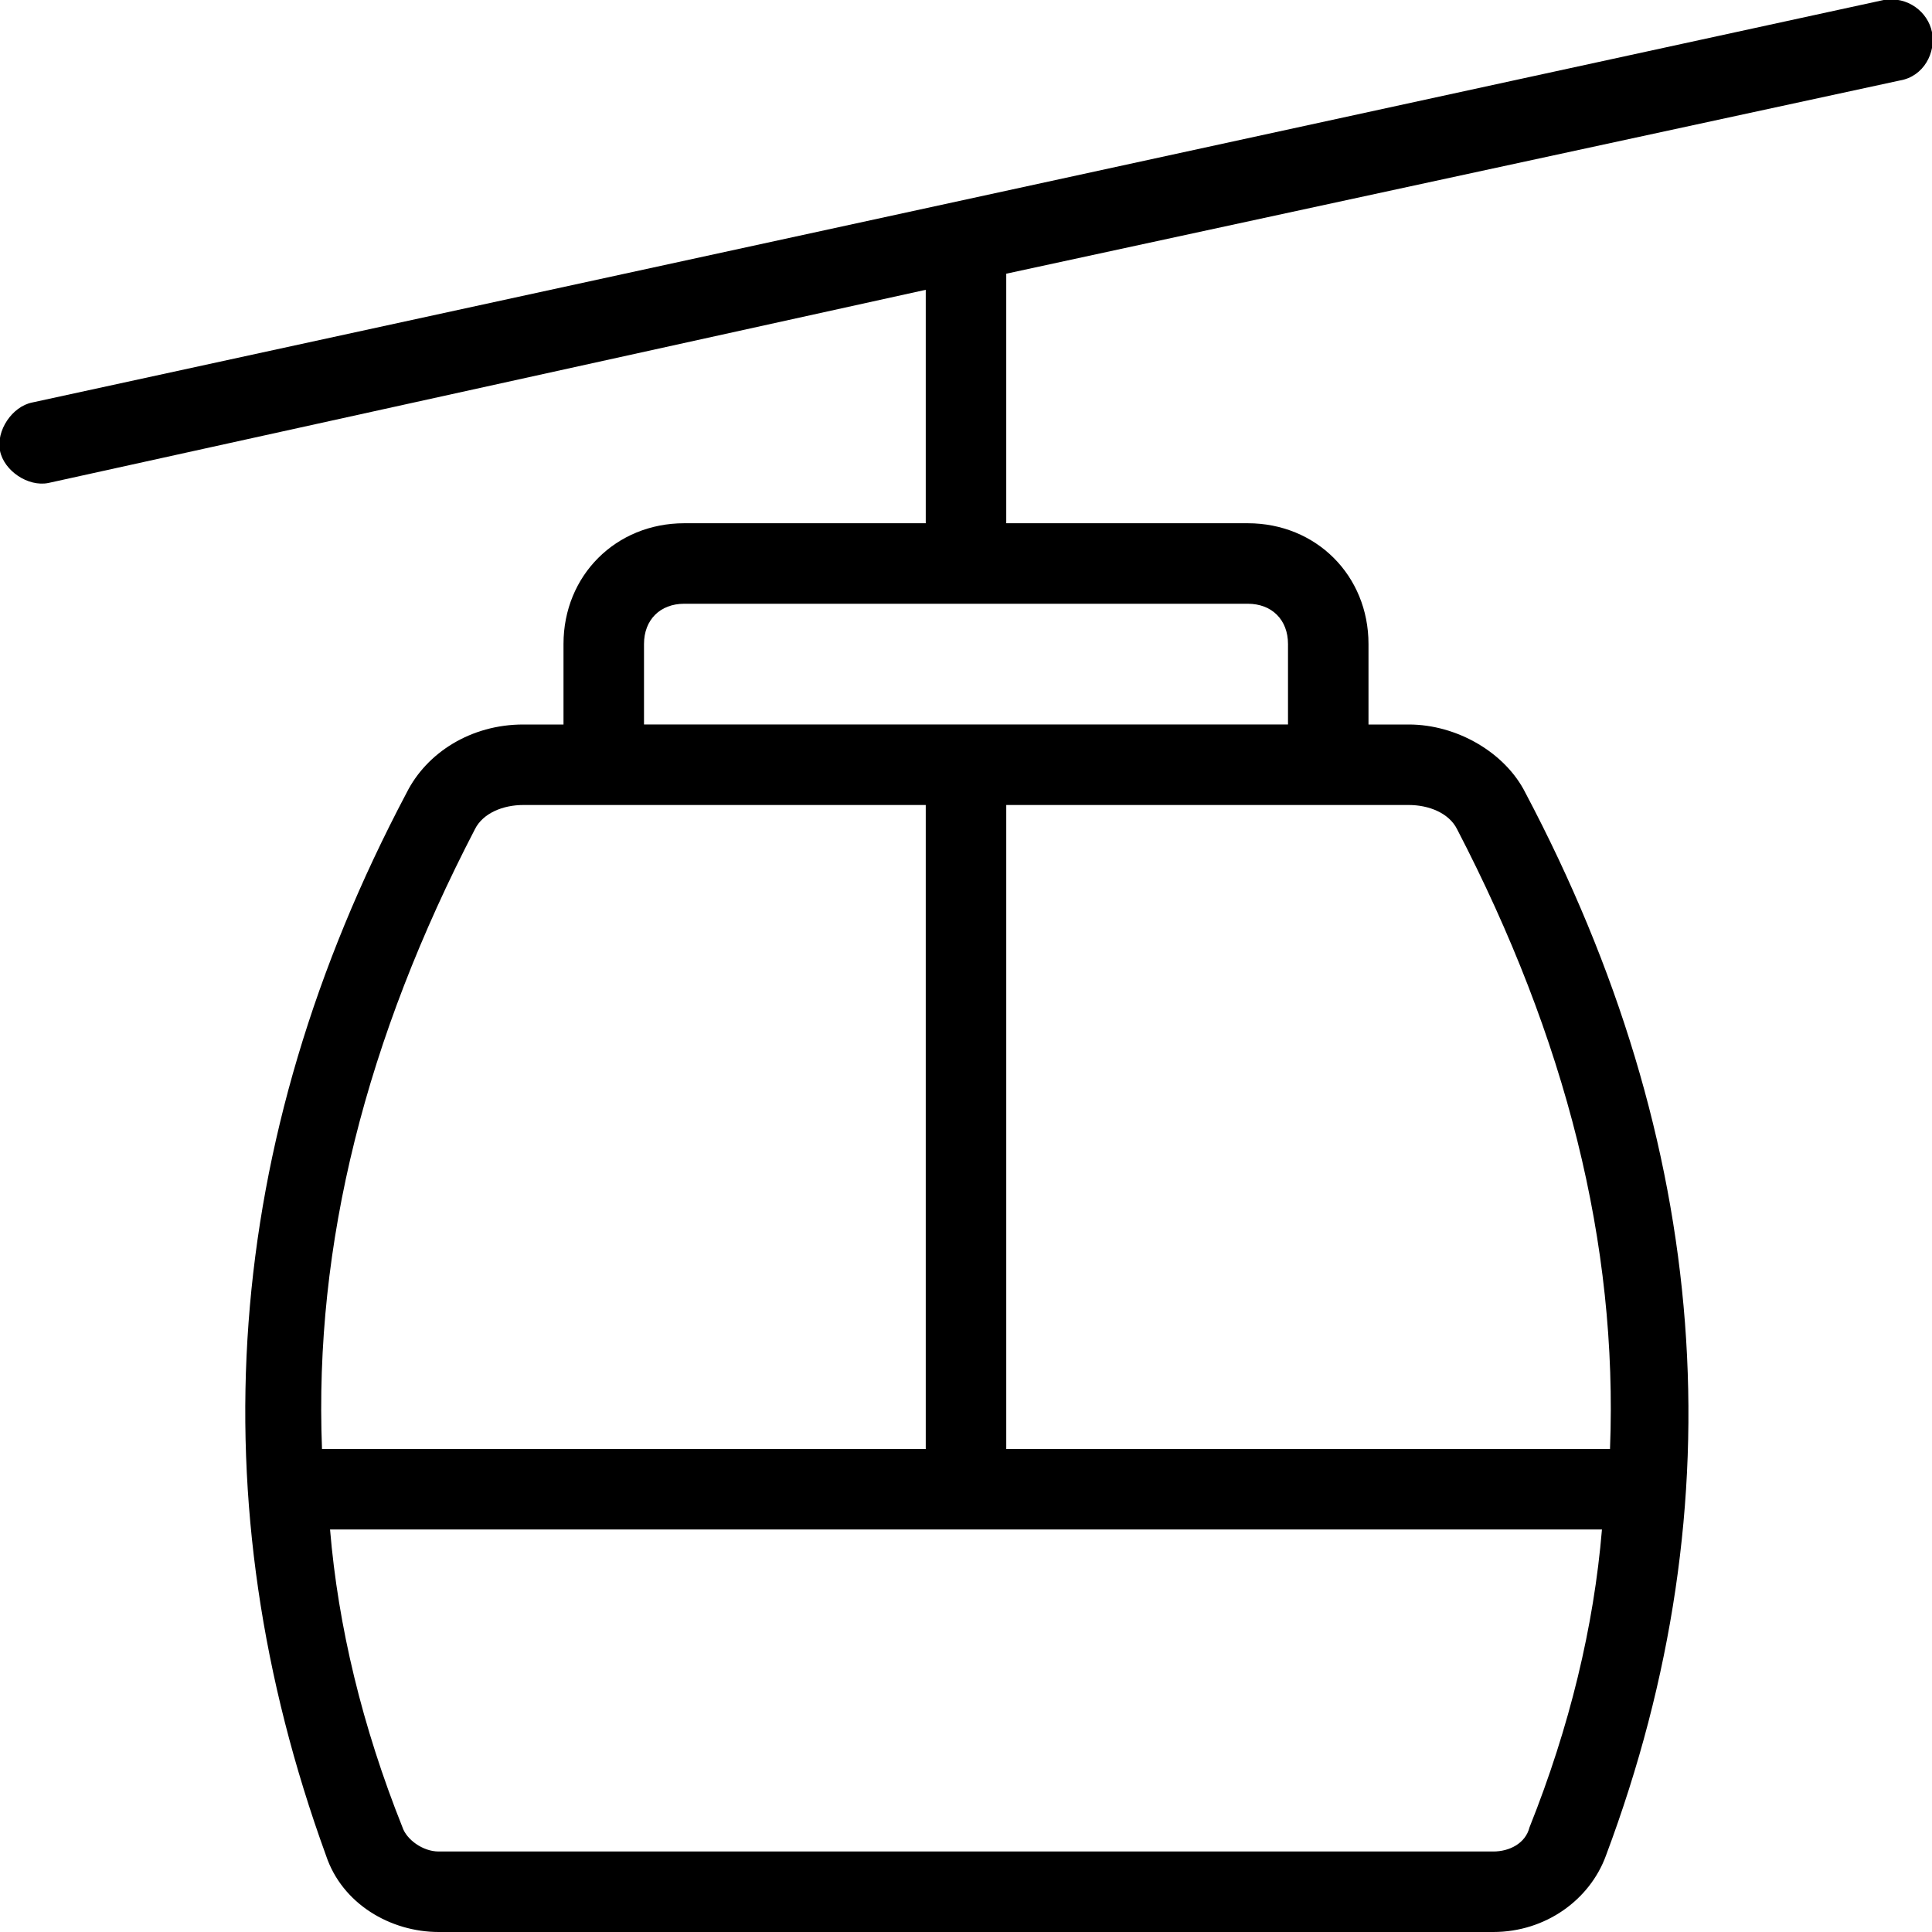
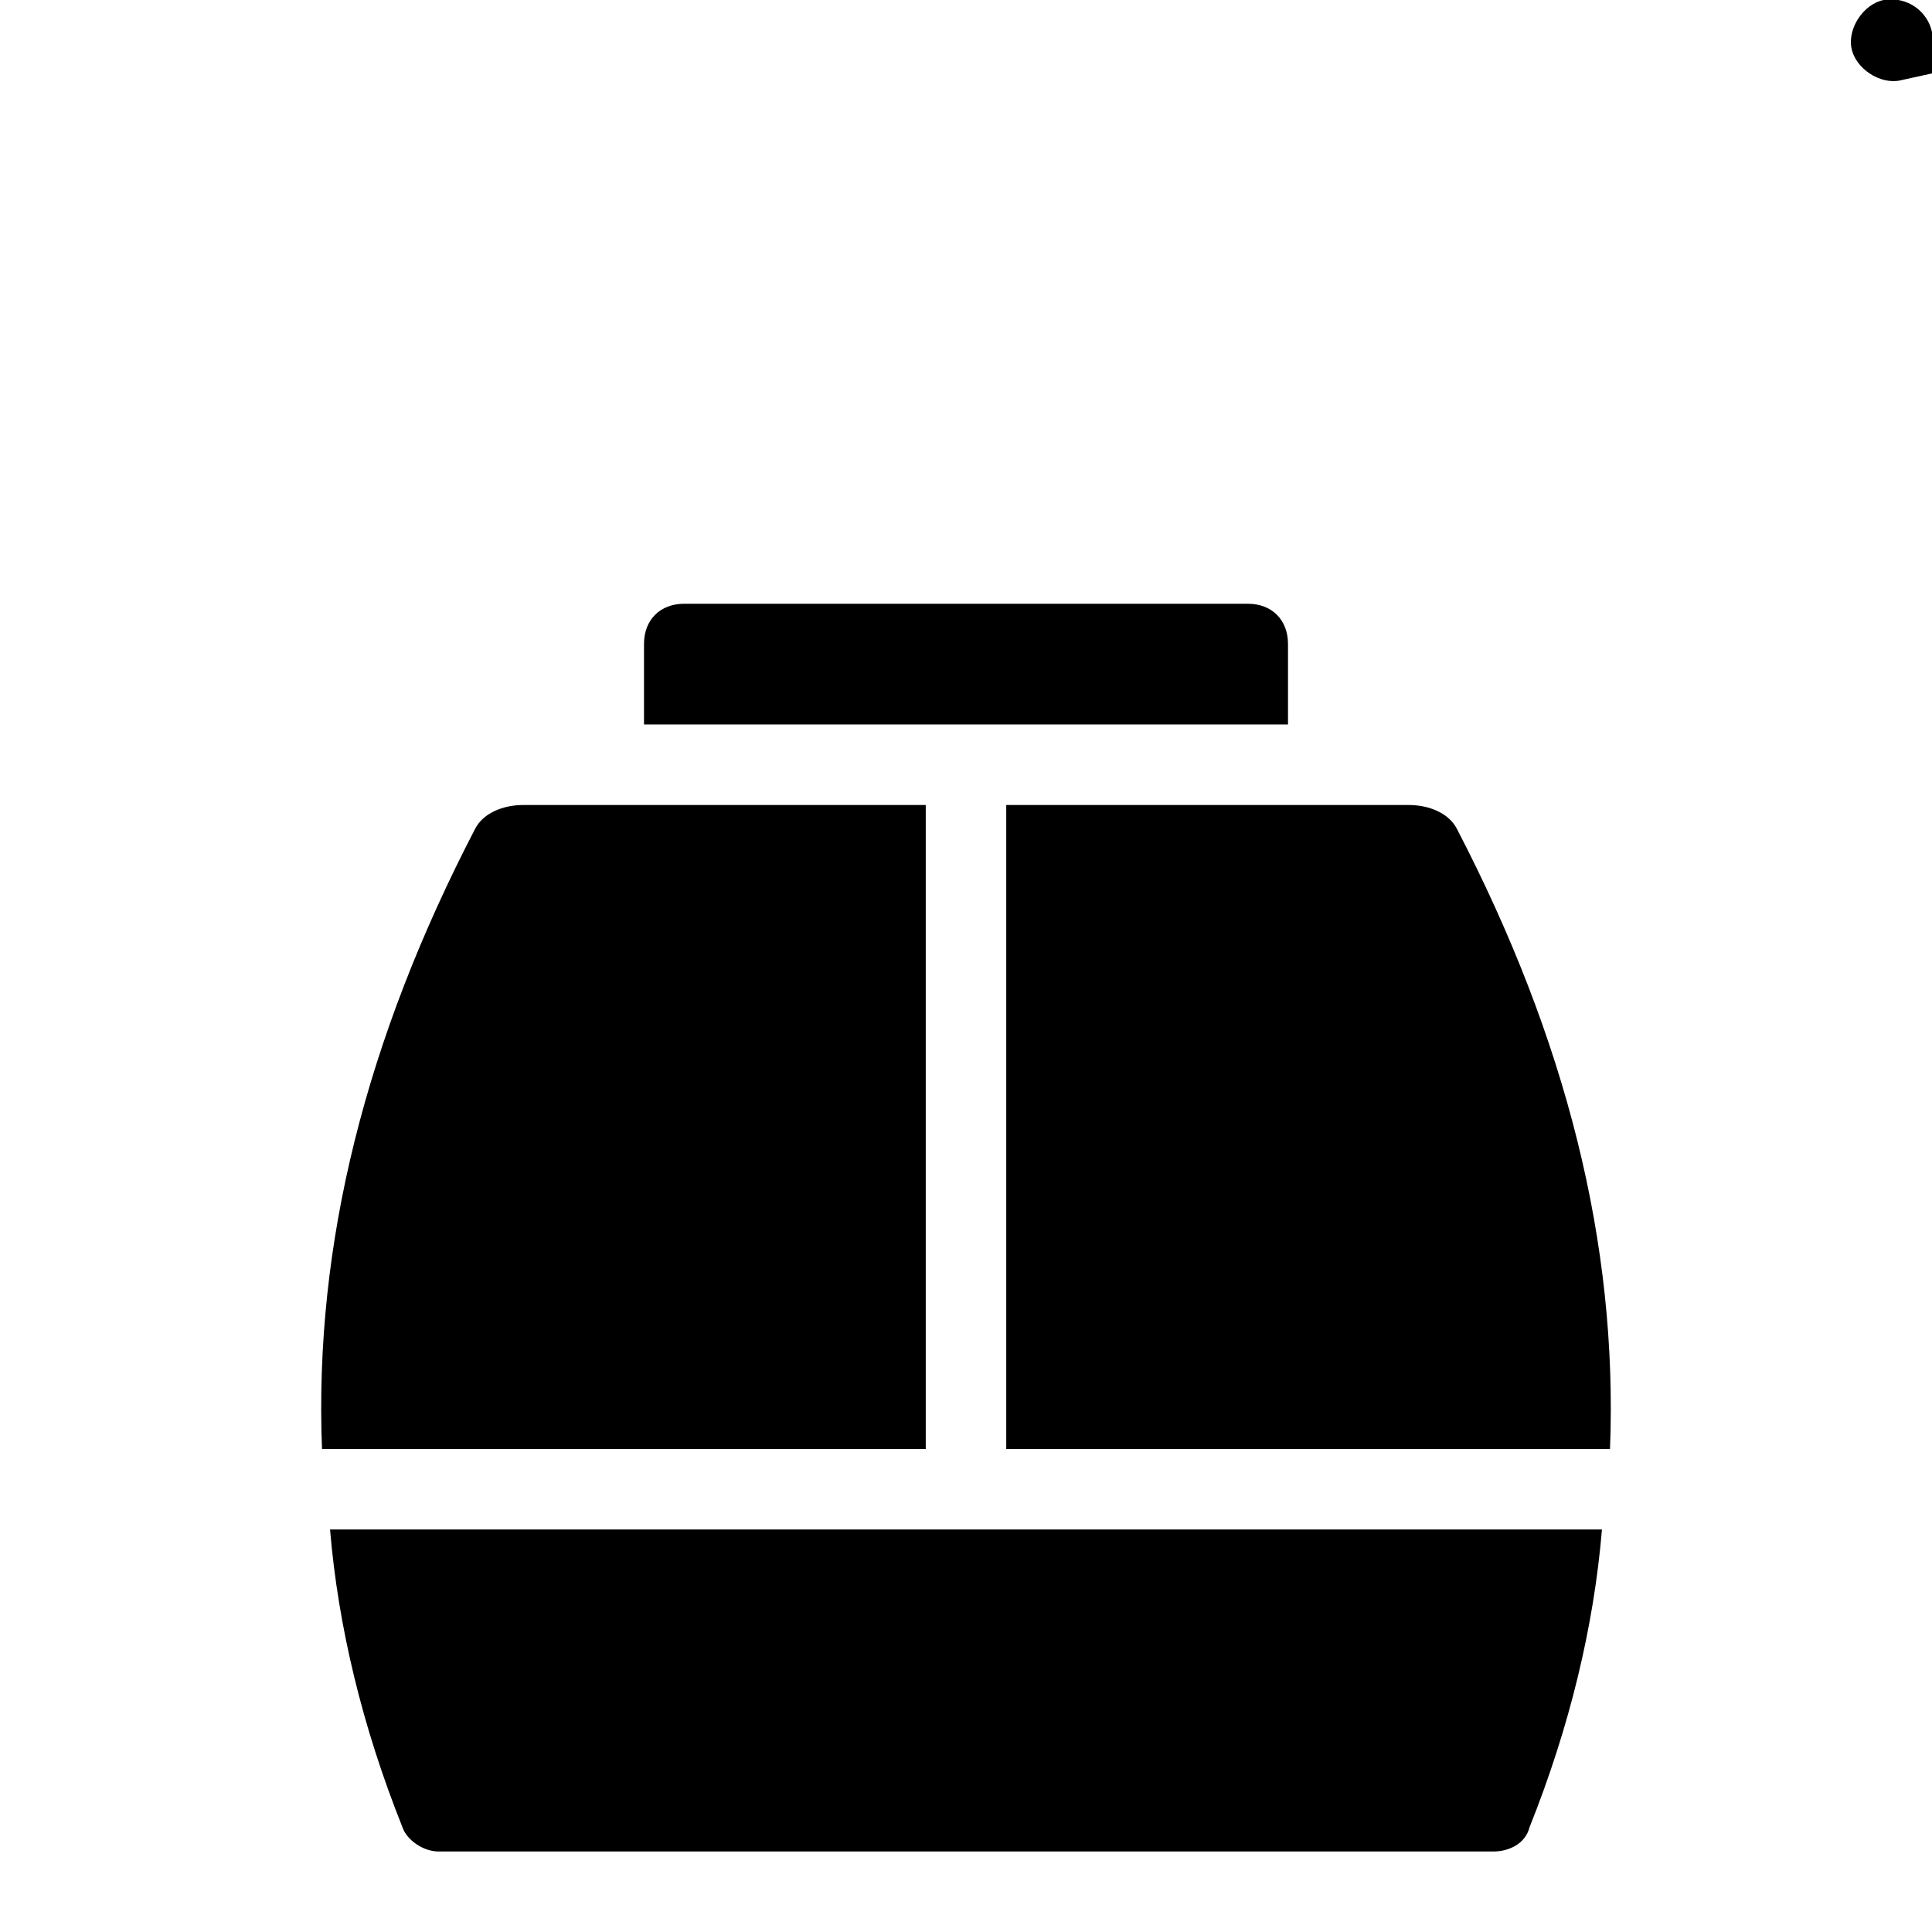
<svg xmlns="http://www.w3.org/2000/svg" id="Layer_1" viewBox="0 0 48 48">
-   <path d="m48 .8c-.1-.5-.6-.9-1.2-.8l-46 10c-.5.1-.9.7-.8 1.2s.7.9 1.2.8l21.8-4.8v5.8h-6c-1.7 0-3 1.3-3 3v2h-1c-1.3 0-2.4.7-2.9 1.7-4.6 8.7-5.2 17.6-2 26.4.4 1.2 1.6 1.9 2.8 1.9h26.2c1.3 0 2.4-.8 2.8-1.9 3.3-8.8 2.6-17.7-2-26.4-.5-1-1.7-1.7-2.9-1.7h-1v-2c0-1.7-1.3-3-3-3h-6v-6.2l22.2-4.8c.6-.1.9-.7.8-1.2zm-40 35.2c-.2-5.1 1.1-10.2 3.8-15.4.2-.4.7-.6 1.2-.6h10v16zm30 9.4c-.1.4-.5.6-.9.6h-26.2c-.4 0-.8-.3-.9-.6-1-2.5-1.6-5-1.8-7.4h31.6c-.2 2.4-.8 4.9-1.8 7.4zm-3-25.4c.5 0 1 .2 1.2.6 2.7 5.2 4 10.3 3.8 15.4h-15v-16zm-4-5c.6 0 1 .4 1 1v2h-16v-2c0-.6.4-1 1-1z" />
+   <path d="m48 .8c-.1-.5-.6-.9-1.2-.8c-.5.1-.9.7-.8 1.2s.7.9 1.2.8l21.8-4.8v5.8h-6c-1.7 0-3 1.3-3 3v2h-1c-1.3 0-2.4.7-2.9 1.7-4.6 8.7-5.2 17.6-2 26.4.4 1.2 1.6 1.9 2.8 1.9h26.2c1.3 0 2.4-.8 2.8-1.9 3.3-8.8 2.6-17.7-2-26.4-.5-1-1.7-1.7-2.9-1.7h-1v-2c0-1.7-1.3-3-3-3h-6v-6.2l22.2-4.8c.6-.1.9-.7.8-1.2zm-40 35.2c-.2-5.1 1.1-10.2 3.8-15.4.2-.4.7-.6 1.2-.6h10v16zm30 9.4c-.1.4-.5.6-.9.6h-26.2c-.4 0-.8-.3-.9-.6-1-2.5-1.6-5-1.8-7.4h31.6c-.2 2.4-.8 4.9-1.8 7.4zm-3-25.4c.5 0 1 .2 1.2.6 2.7 5.2 4 10.3 3.8 15.4h-15v-16zm-4-5c.6 0 1 .4 1 1v2h-16v-2c0-.6.4-1 1-1z" />
</svg>